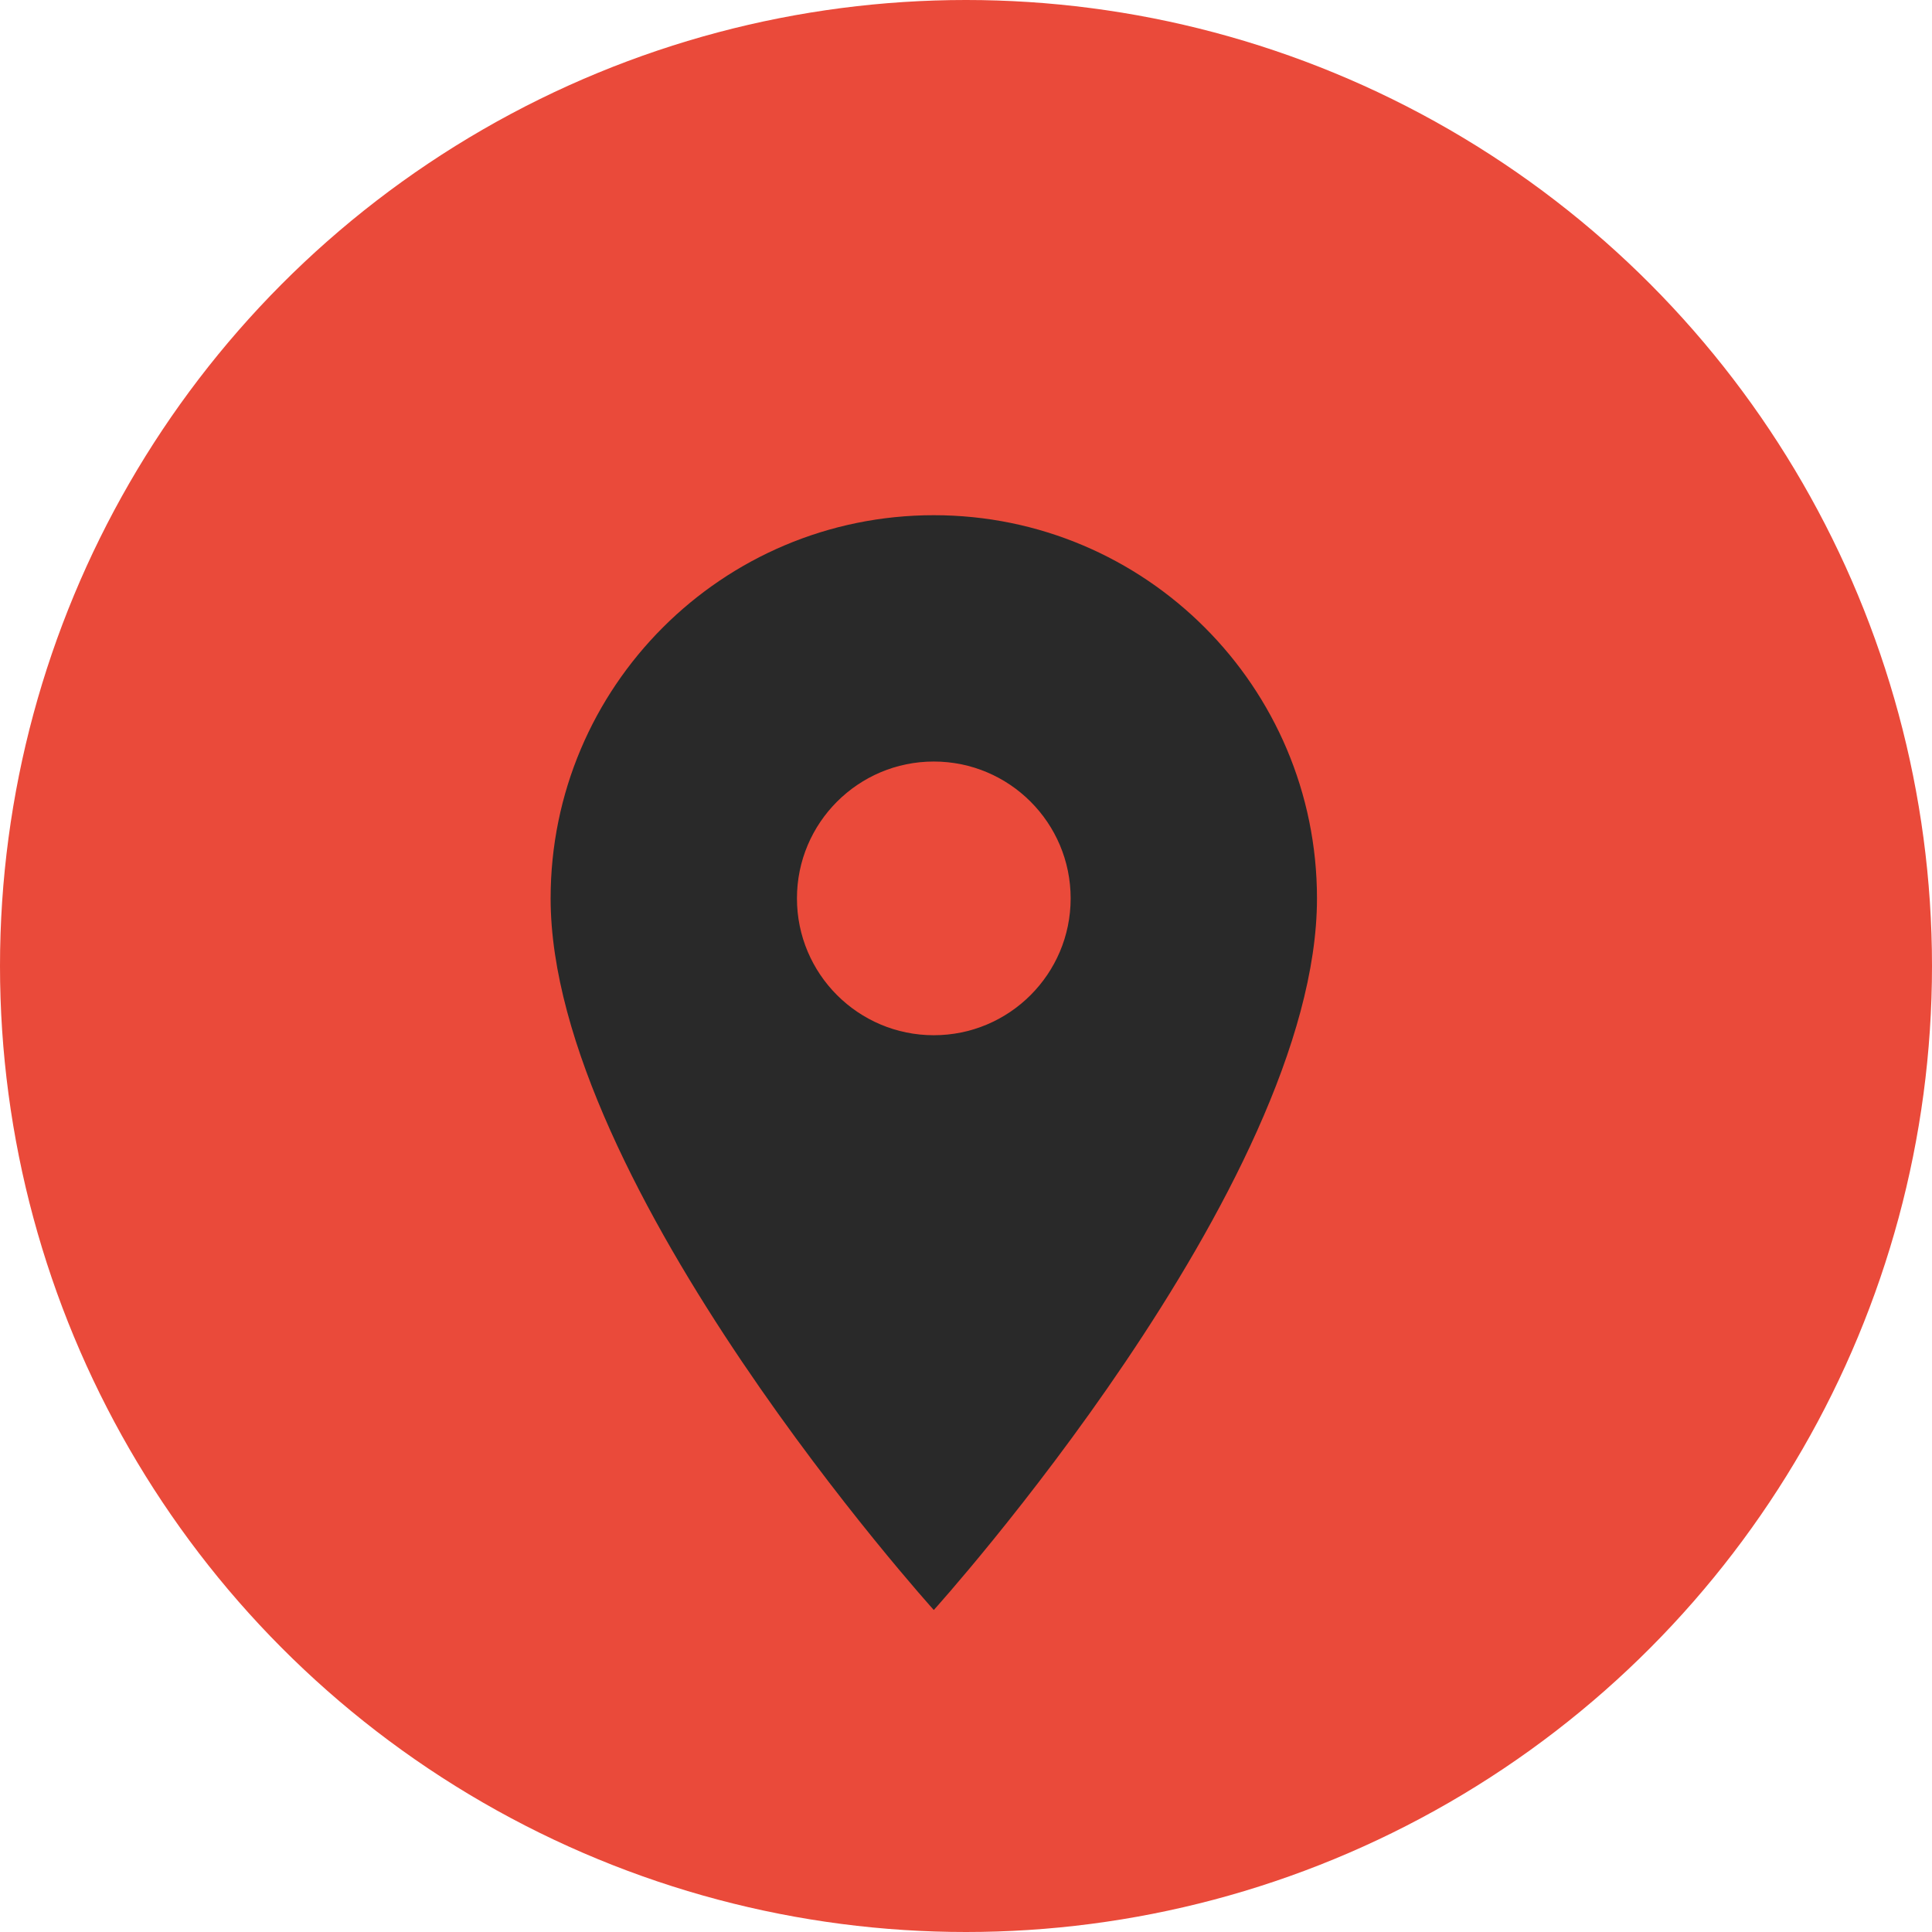
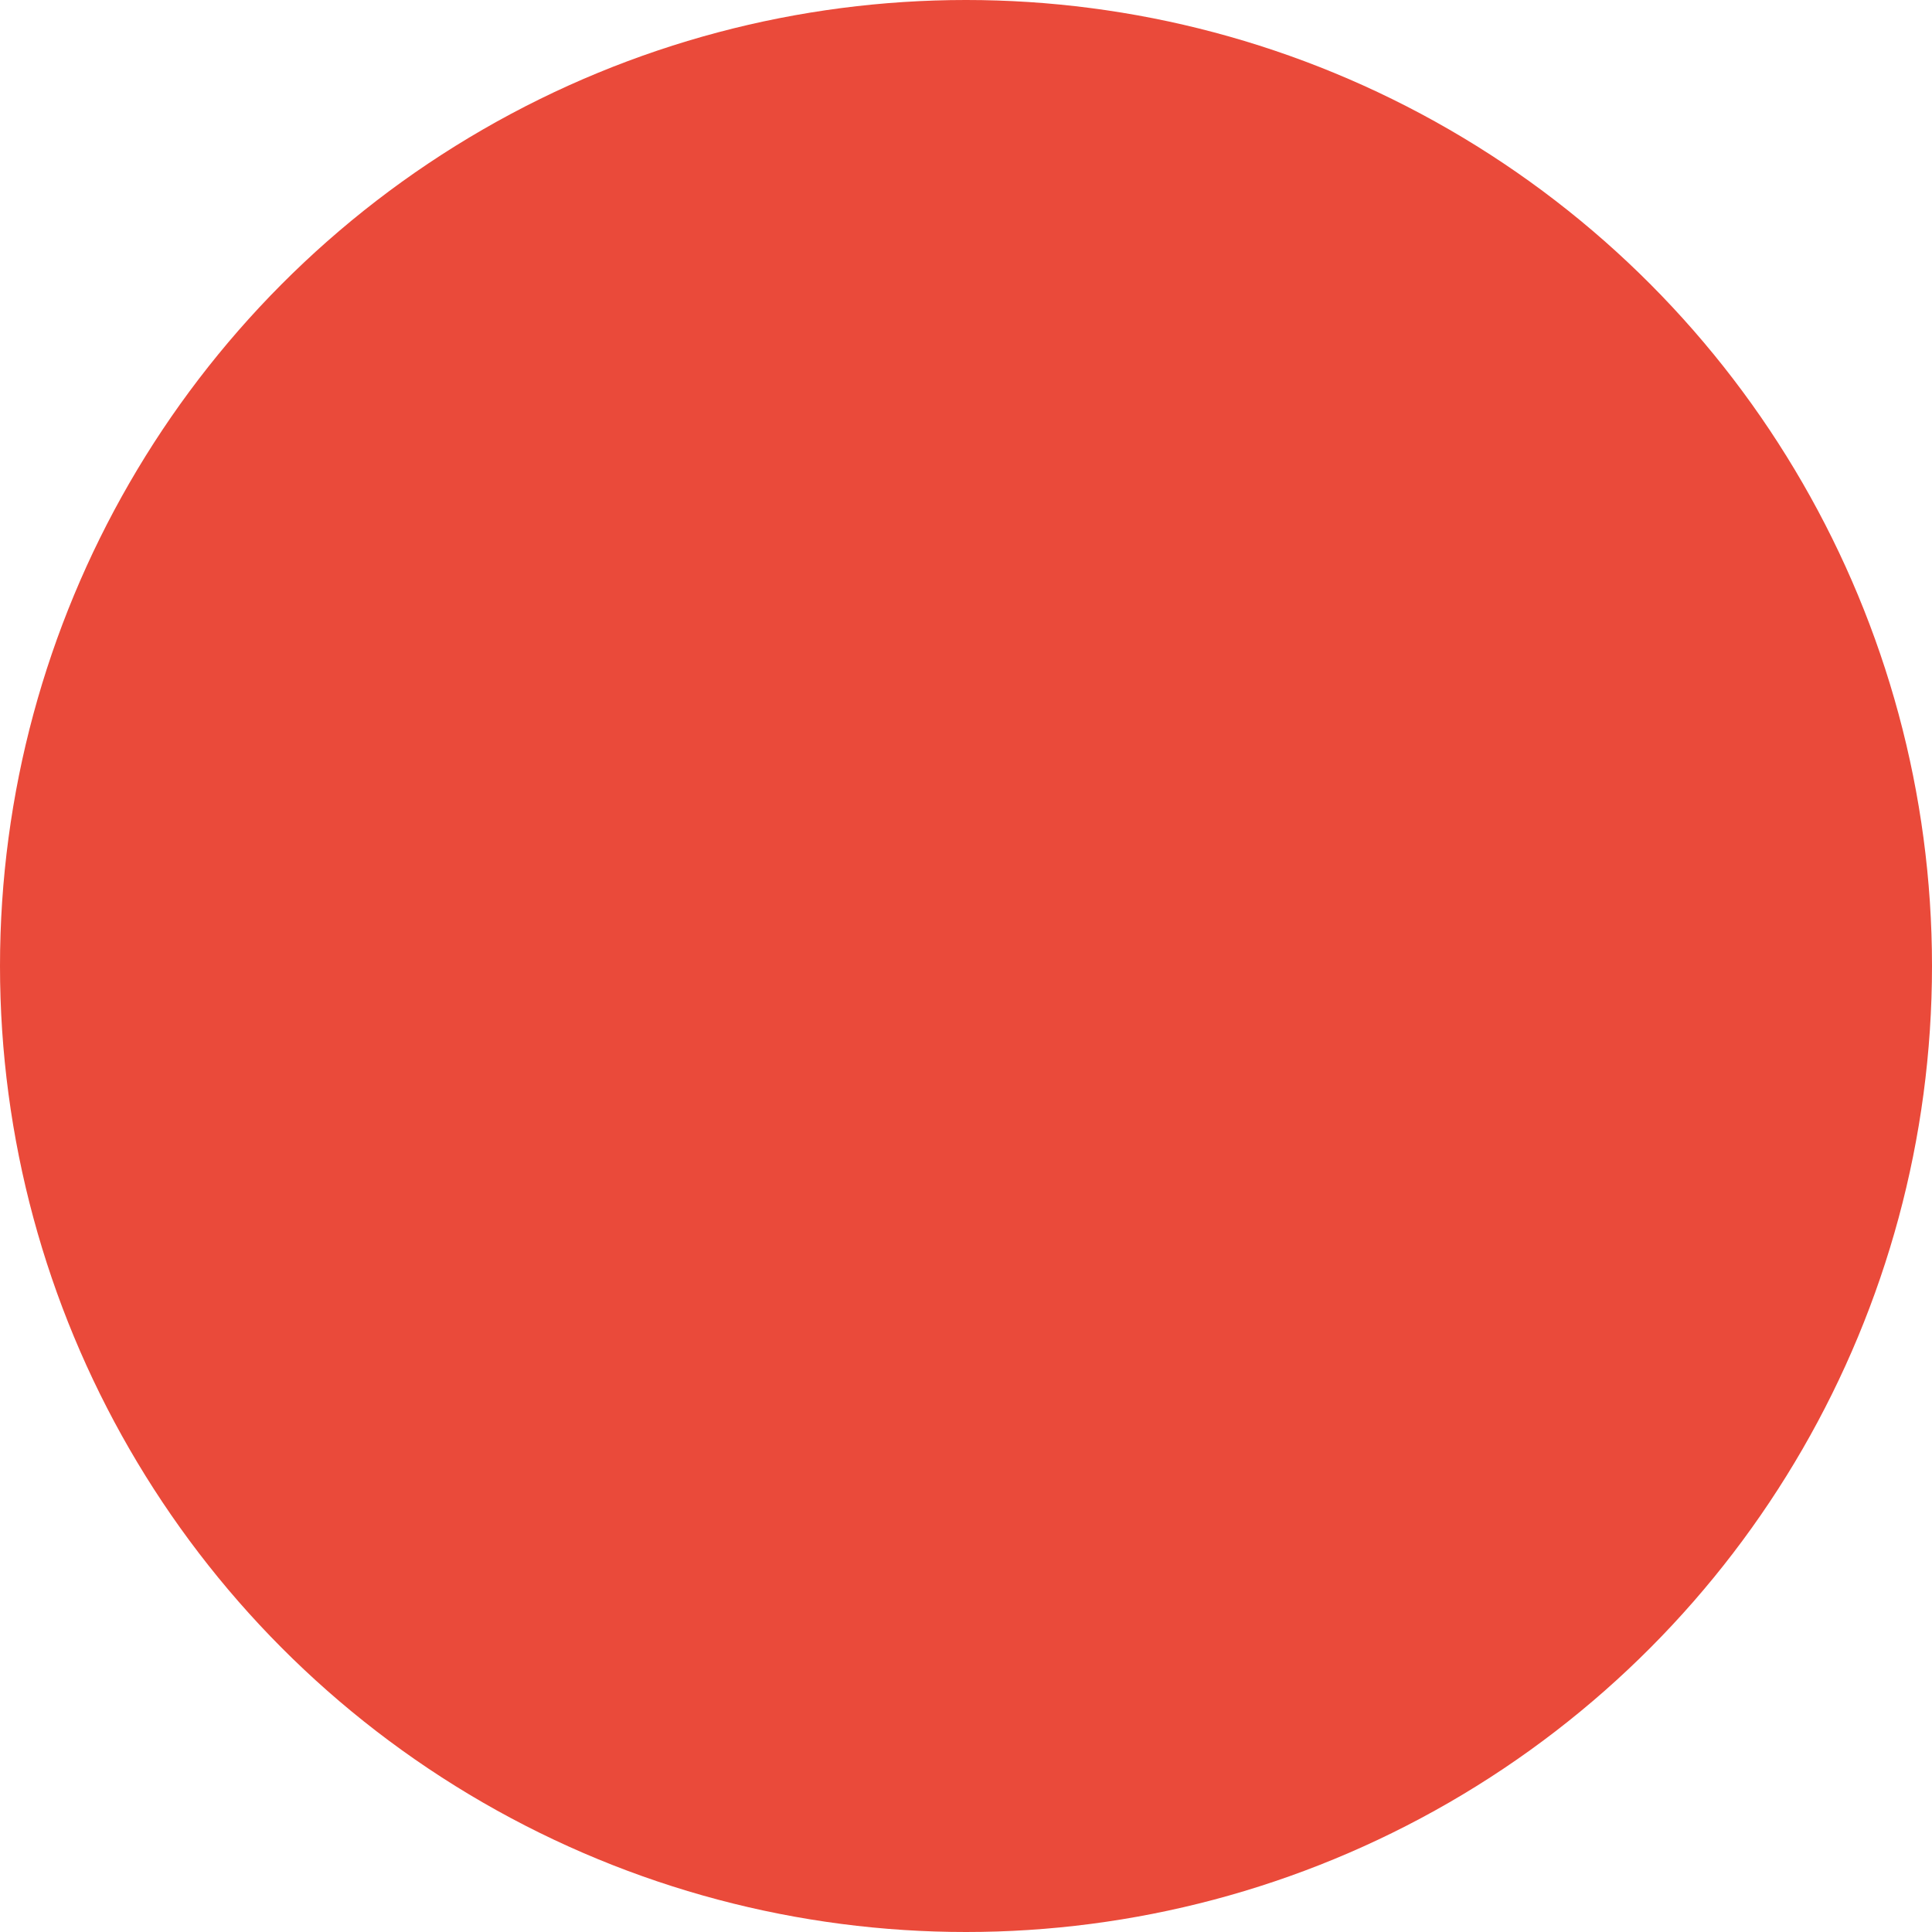
<svg xmlns="http://www.w3.org/2000/svg" width="30" height="30" viewBox="0 0 30 30" fill="none">
  <circle cx="15" cy="15" r="15" fill="#EA4A3A" />
-   <path d="M14.5 8C11.215 8 8.55 10.665 8.55 13.95C8.55 18.413 14.5 25 14.5 25C14.5 25 20.45 18.413 20.45 13.95C20.45 10.665 17.785 8 14.5 8ZM14.5 16.075C13.327 16.075 12.375 15.123 12.375 13.95C12.375 12.777 13.327 11.825 14.5 11.825C15.673 11.825 16.625 12.777 16.625 13.95C16.625 15.123 15.673 16.075 14.5 16.075Z" fill="#292929" />
</svg>